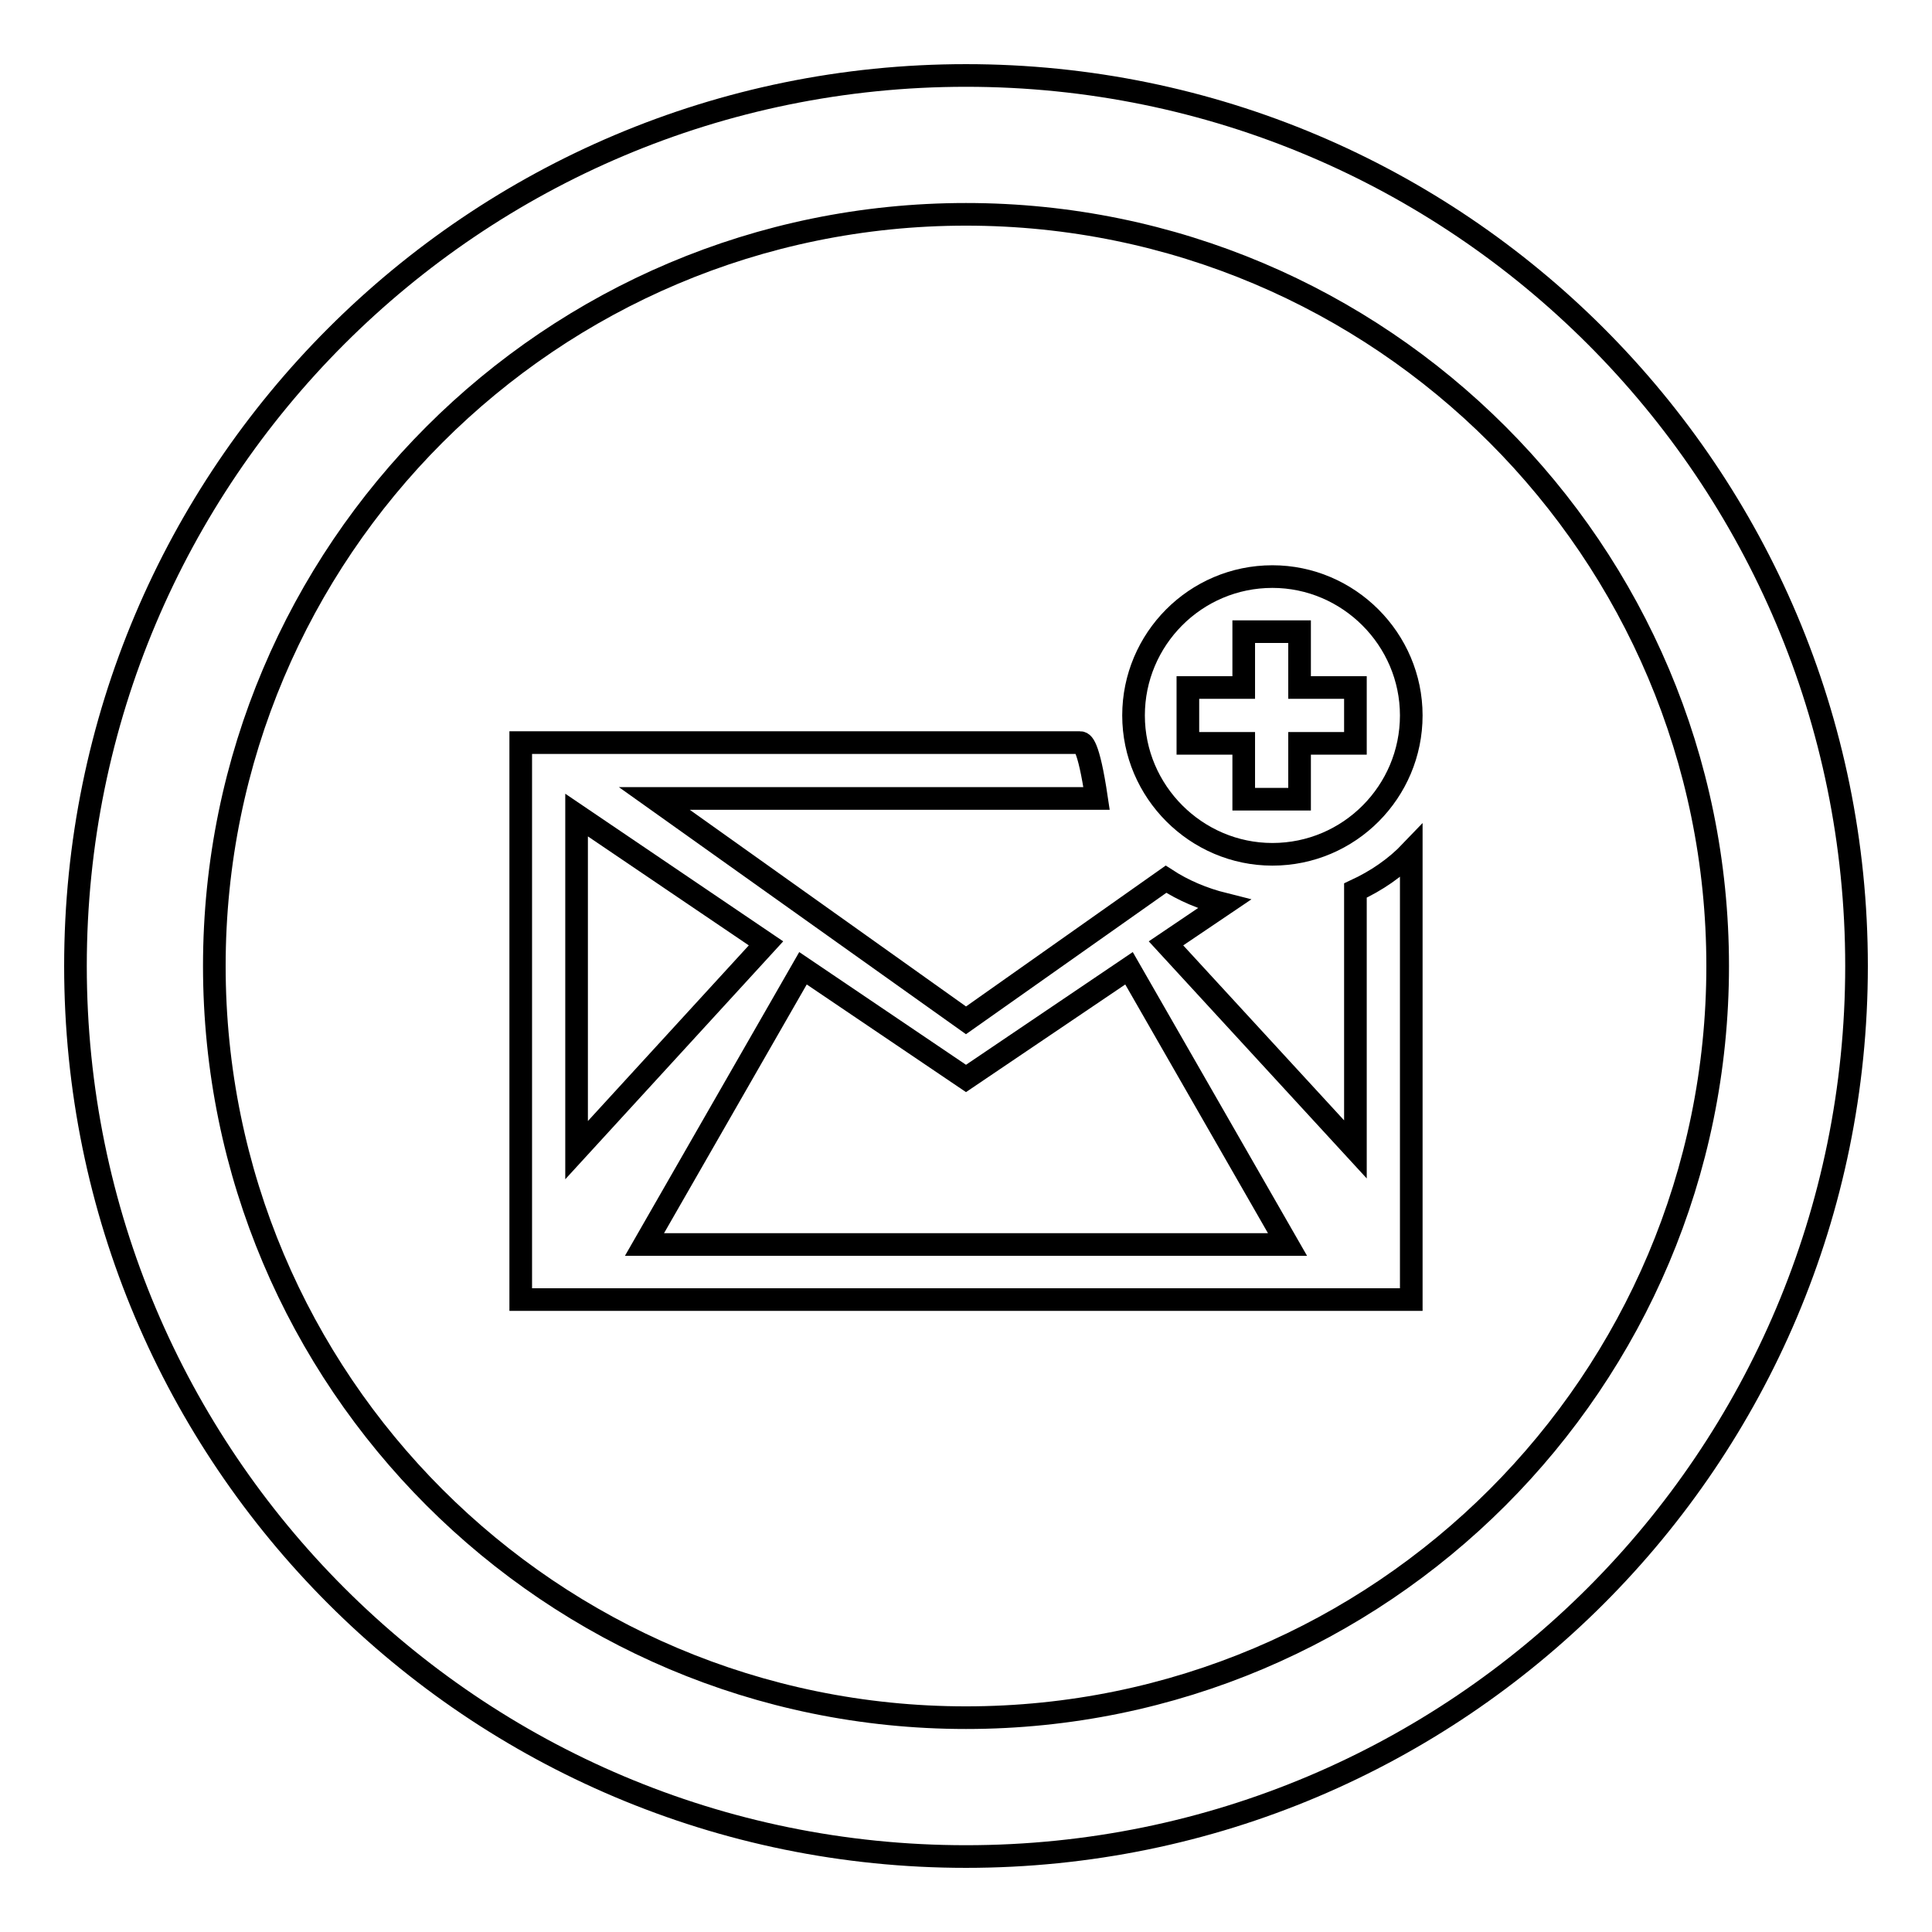
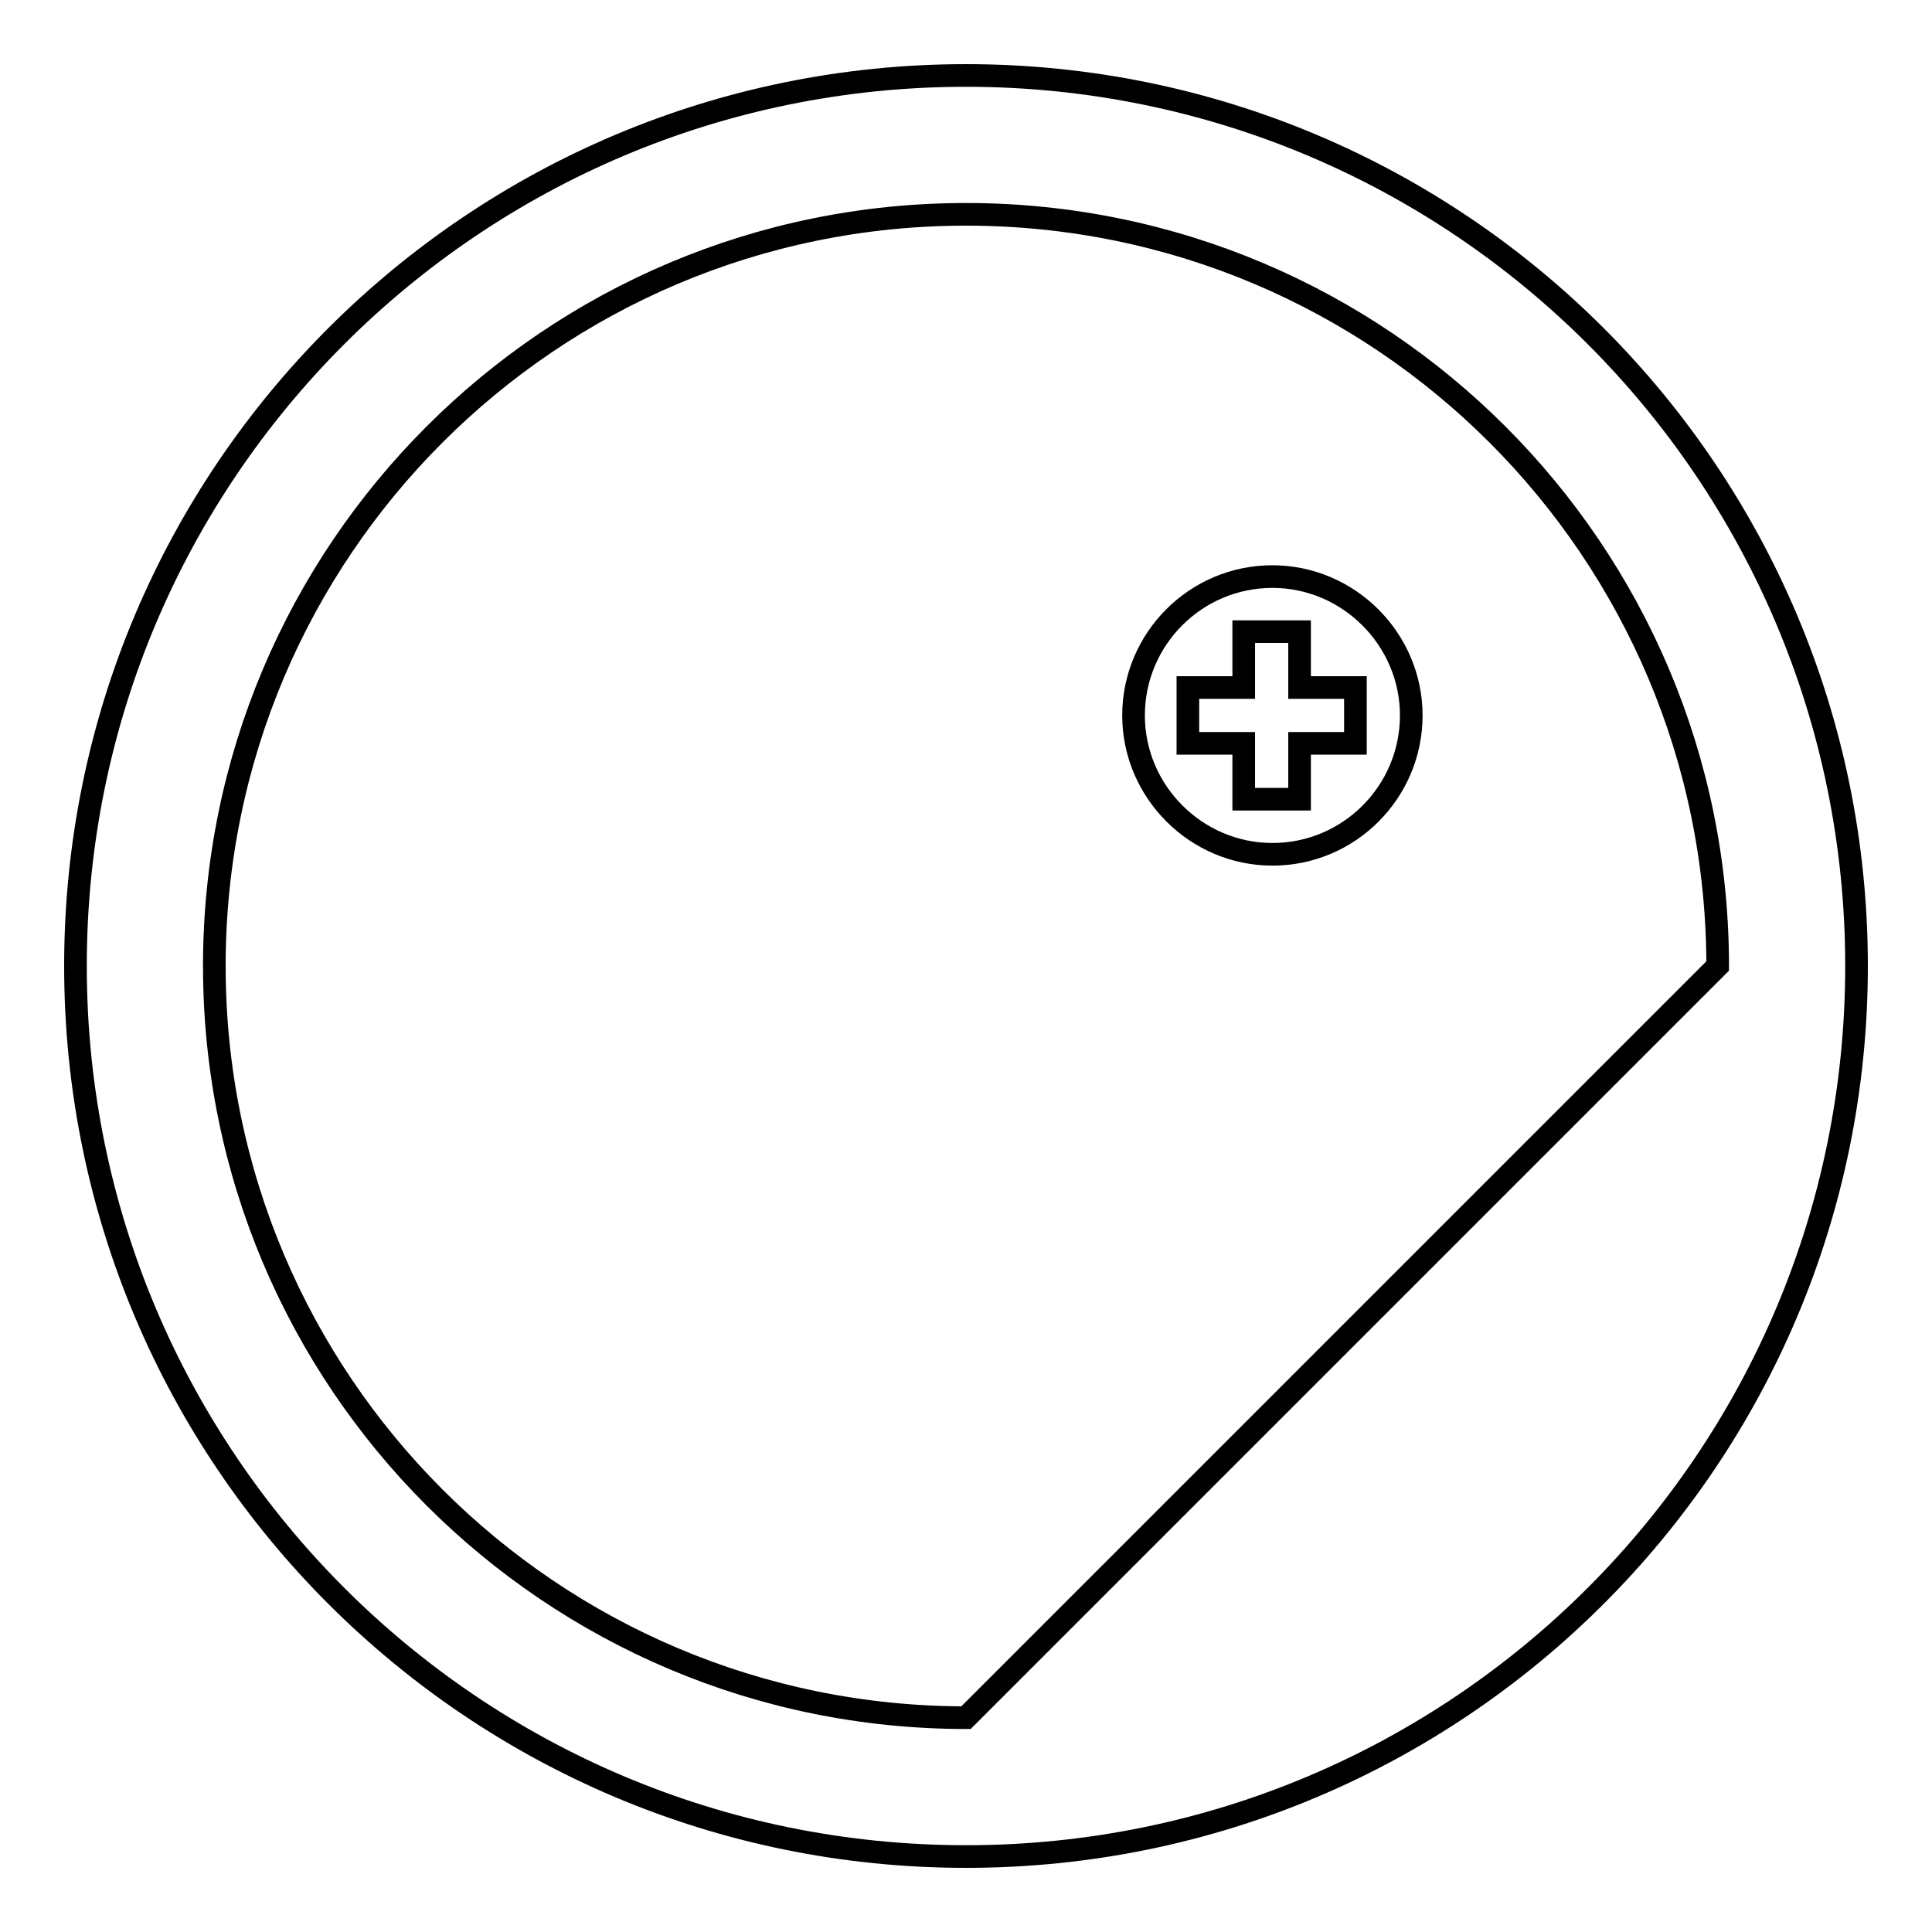
<svg xmlns="http://www.w3.org/2000/svg" version="1.1" x="0px" y="0px" viewBox="0 0 256 256" enable-background="new 0 0 256 256" xml:space="preserve">
  <g>
    <g>
      <g>
        <g>
-           <path stroke-width="3" fill-opacity="0" stroke="#000000" d="M128,10C62.8,10,10,62.8,10,128c0,65.2,52.8,118,118,118c65.2,0,118-52.8,118-118C246,62.8,193.2,10,128,10z M128,227.6c-55,0-99.6-44.6-99.6-99.6S73,28.4,128,28.4S227.6,73,227.6,128S183,227.6,128,227.6z" />
+           <path stroke-width="3" fill-opacity="0" stroke="#000000" d="M128,10C62.8,10,10,62.8,10,128c0,65.2,52.8,118,118,118c65.2,0,118-52.8,118-118C246,62.8,193.2,10,128,10z M128,227.6c-55,0-99.6-44.6-99.6-99.6S73,28.4,128,28.4S227.6,73,227.6,128z" />
          <g>
-             <path stroke-width="3" fill-opacity="0" stroke="#000000" d="M179.6,118v34.3L154.5,125l7.7-5.2c-2.8-0.7-5.4-1.8-7.7-3.3L128,135.2l-41.3-29.4H128h17.3c-1.1-7.4-1.9-7.4-2.2-7.4H128H69v73.8h59h59v-59.4C184.9,115,182.4,116.7,179.6,118z M76.4,108l25.1,17l-25.1,27.4V108z M128,164.9H85.4l21-36.6l21.6,14.6l21.6-14.6l21,36.6H128z" />
-           </g>
+             </g>
          <g>
            <path stroke-width="3" fill-opacity="0" stroke="#000000" d="M168.6,76.4c-10.2,0-18.4,8.3-18.4,18.4s8.3,18.4,18.4,18.4c10.2,0,18.4-8.3,18.4-18.4S178.7,76.4,168.6,76.4z M179.6,98.5h-7.4v7.4h-7.4v-7.4h-7.4v-7.4h7.4v-7.4h7.4v7.4h7.4V98.5z" />
          </g>
        </g>
      </g>
      <g />
      <g />
      <g />
      <g />
      <g />
      <g />
      <g />
      <g />
      <g />
      <g />
      <g />
      <g />
      <g />
      <g />
      <g />
    </g>
  </g>
</svg>